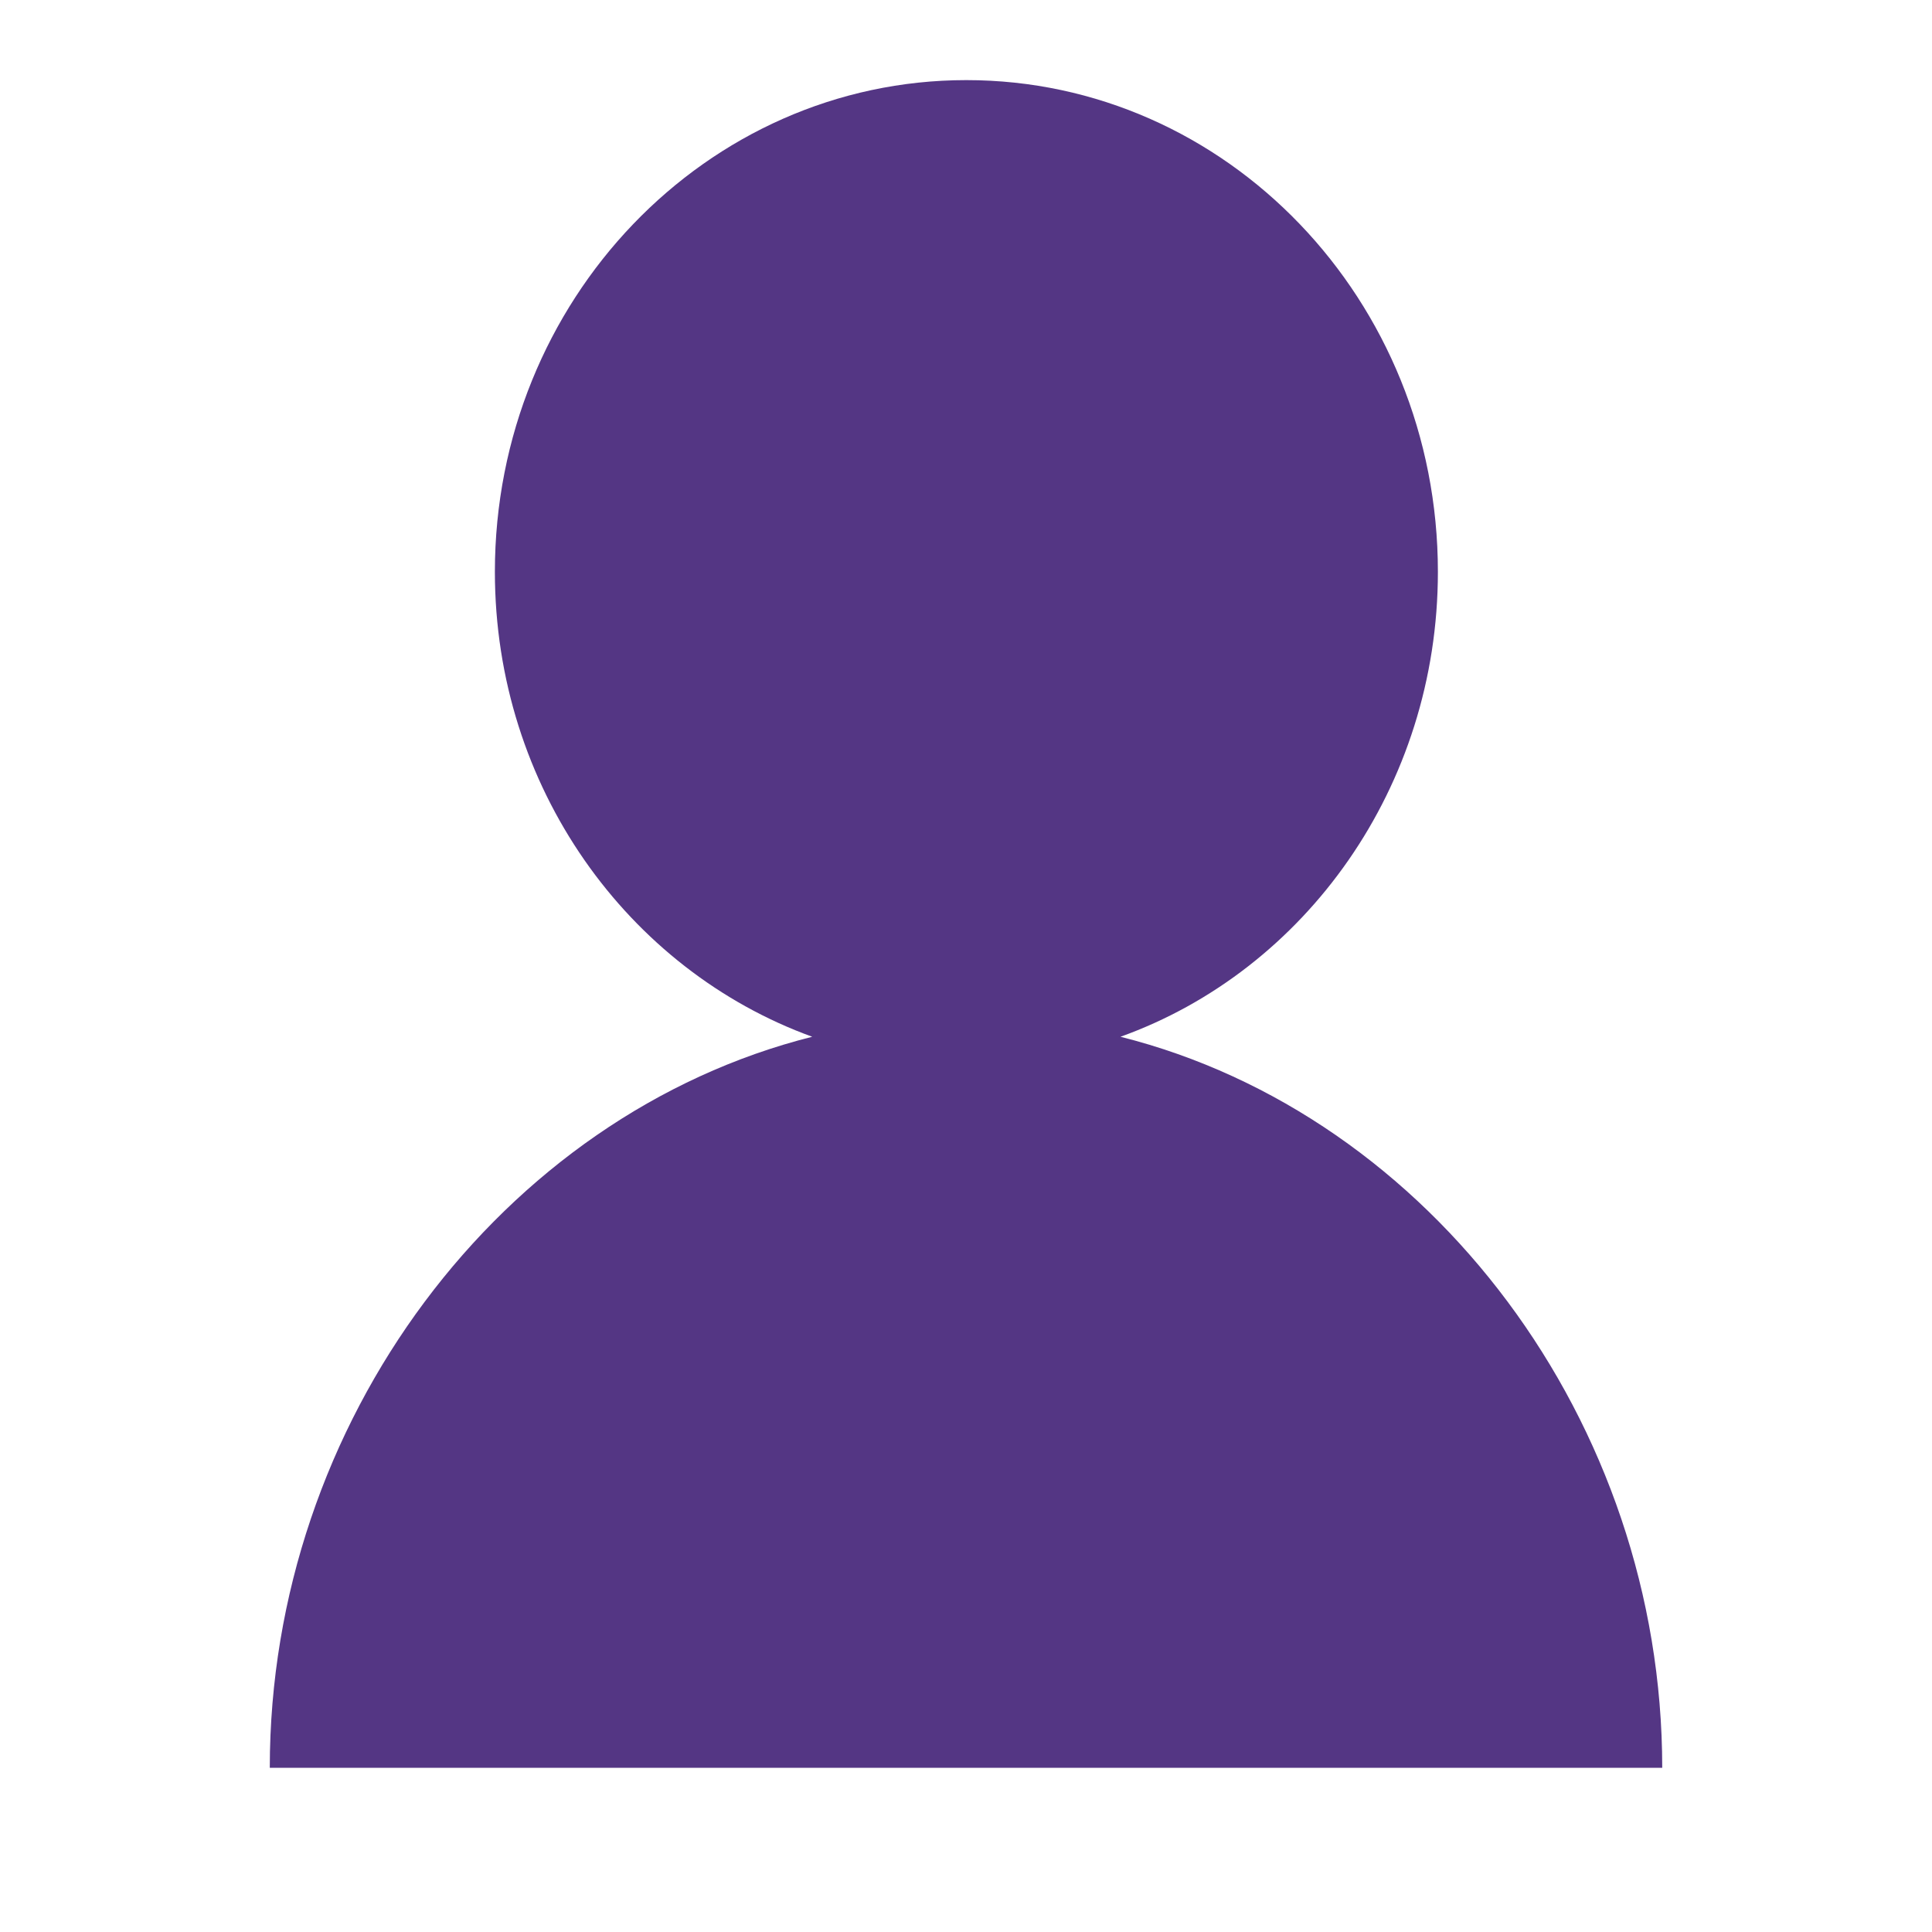
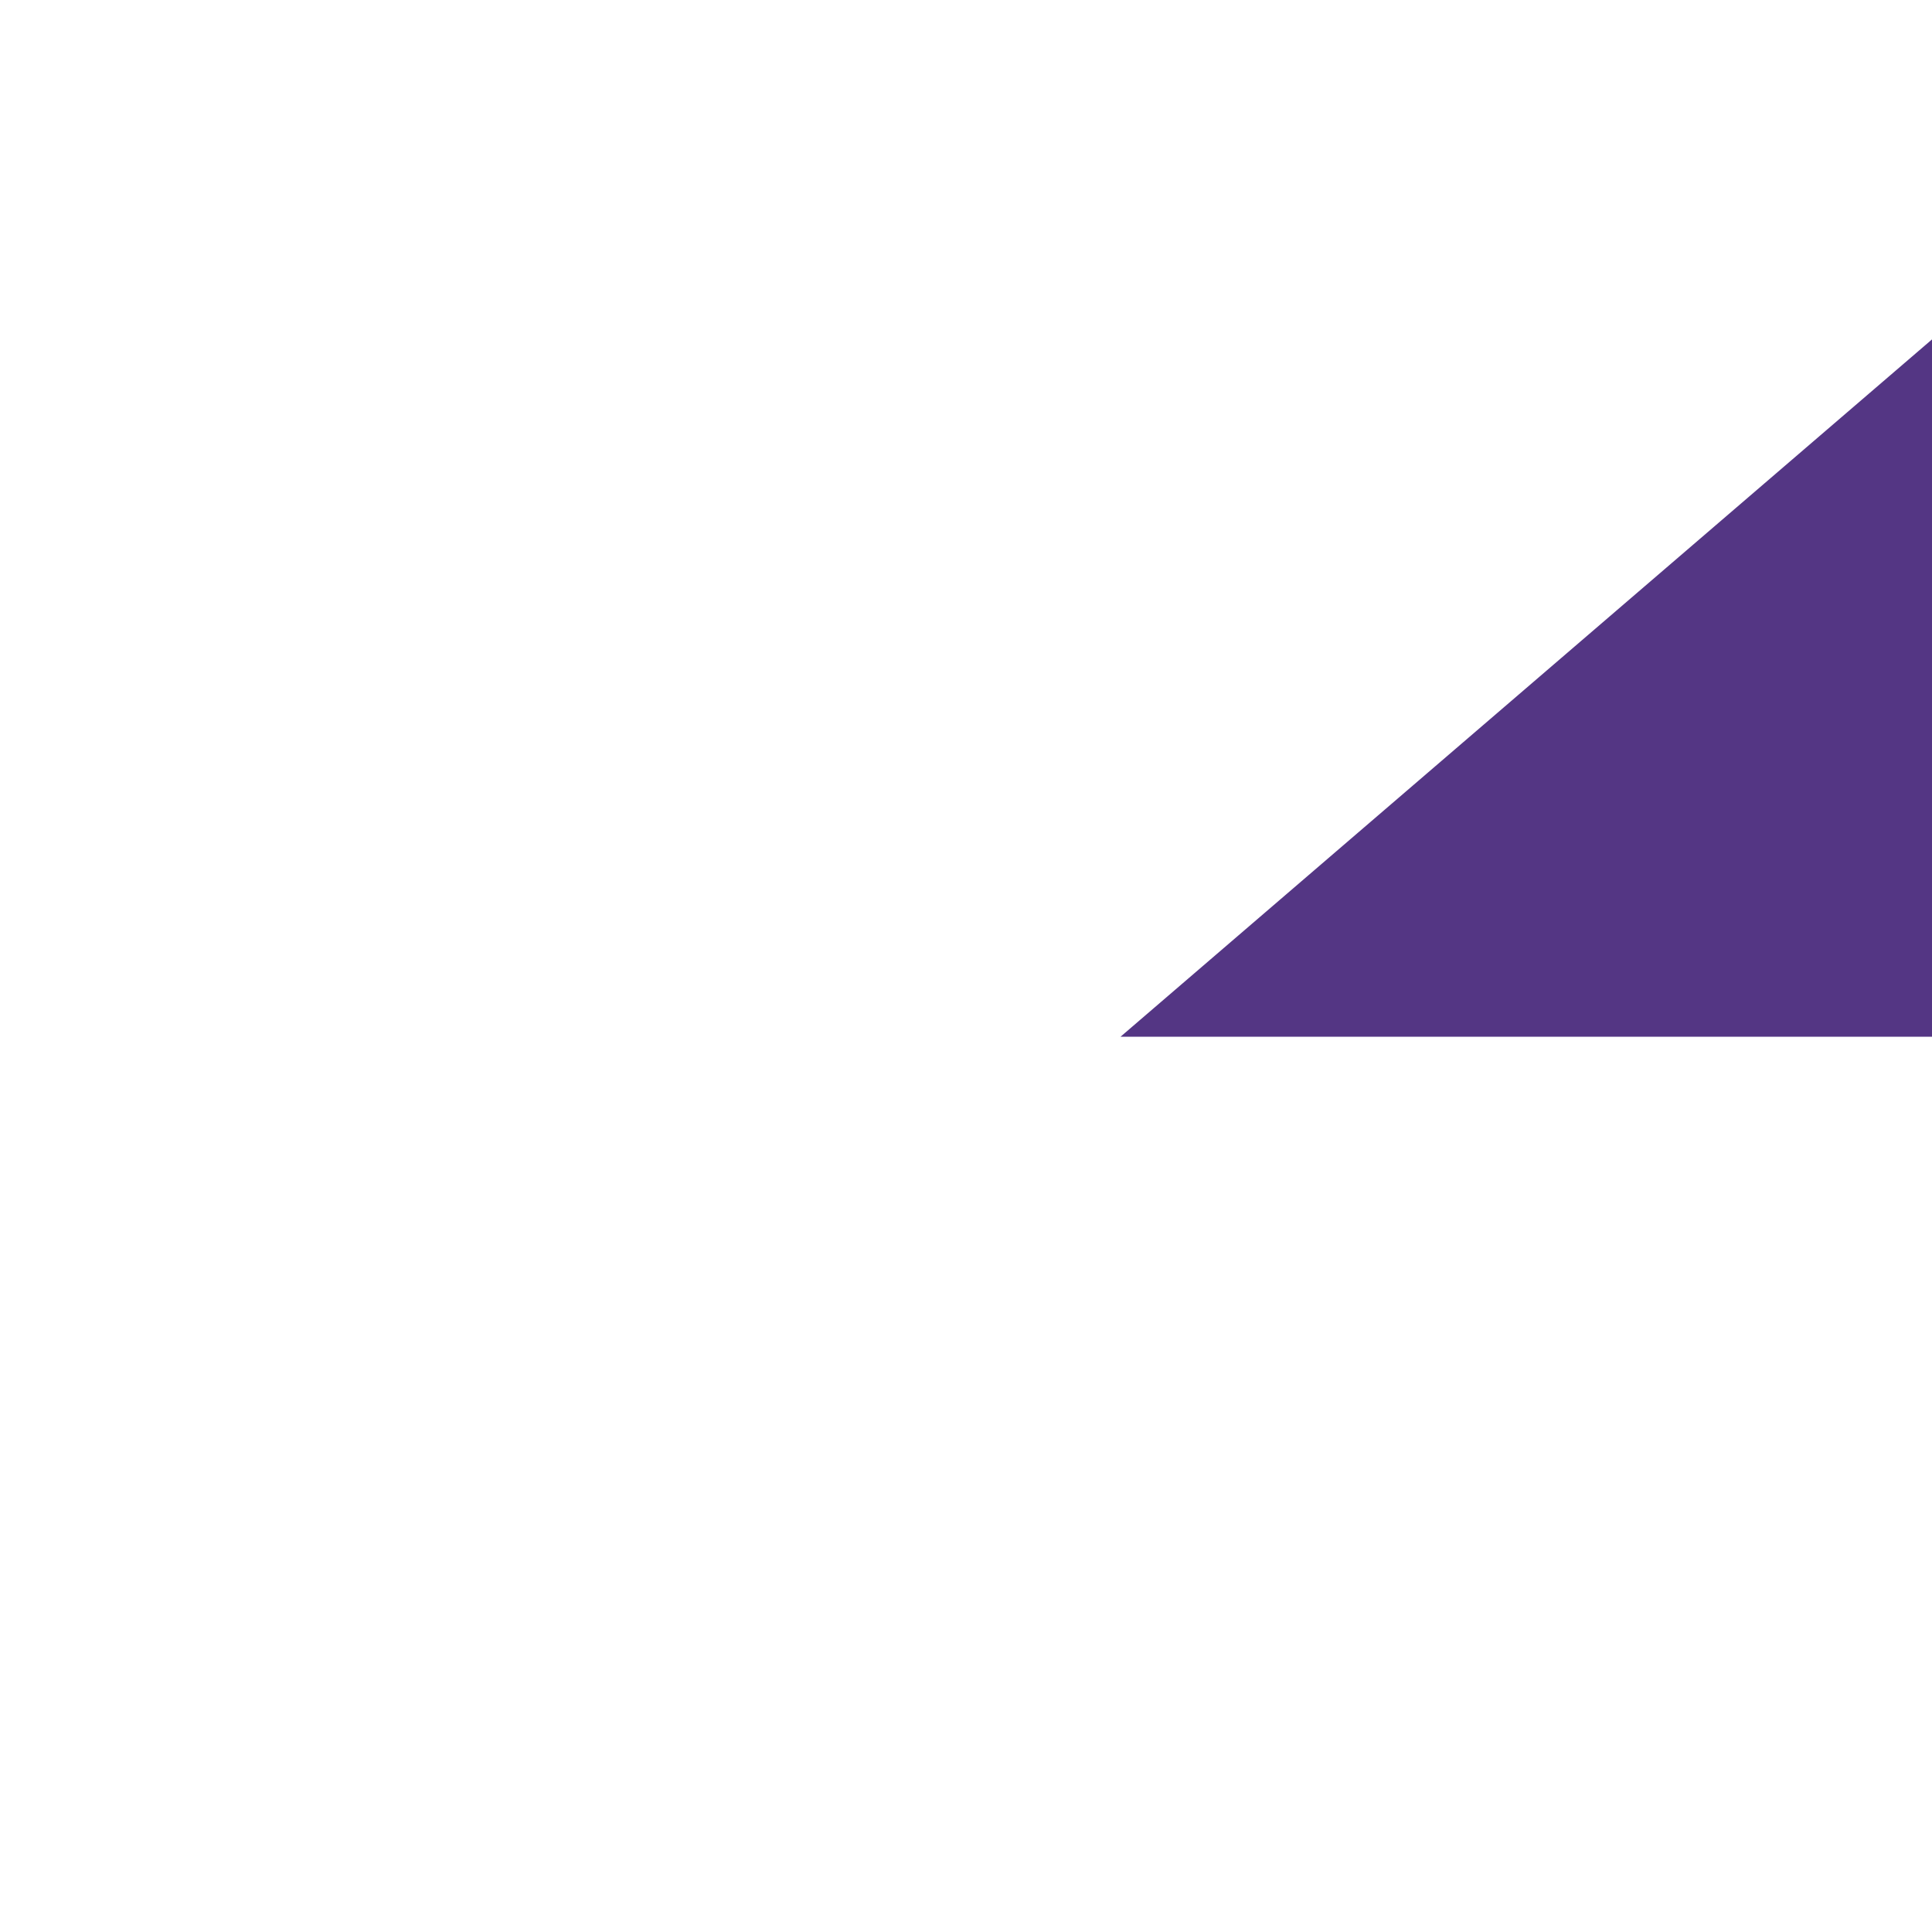
<svg xmlns="http://www.w3.org/2000/svg" t="1764222213581" class="icon" viewBox="0 0 1024 1024" version="1.1" p-id="15088" width="22" height="22">
-   <path d="M593.884 549.499c97.91-35.123 168.228-132.332 168.228-246.431 0-144.118-112.046-260.608-249.938-260.608-137.861 0-249.876 116.838-249.876 260.608 0 114.099 70.318 210.954 168.197 246.431-164.444 41.385-287.503 204.083-287.503 387.461h738.022c-0.005-183.373-122.721-346.076-287.13-387.461z m0 0" fill="#543684" p-id="15089" />
+   <path d="M593.884 549.499h738.022c-0.005-183.373-122.721-346.076-287.13-387.461z m0 0" fill="#543684" p-id="15089" />
</svg>